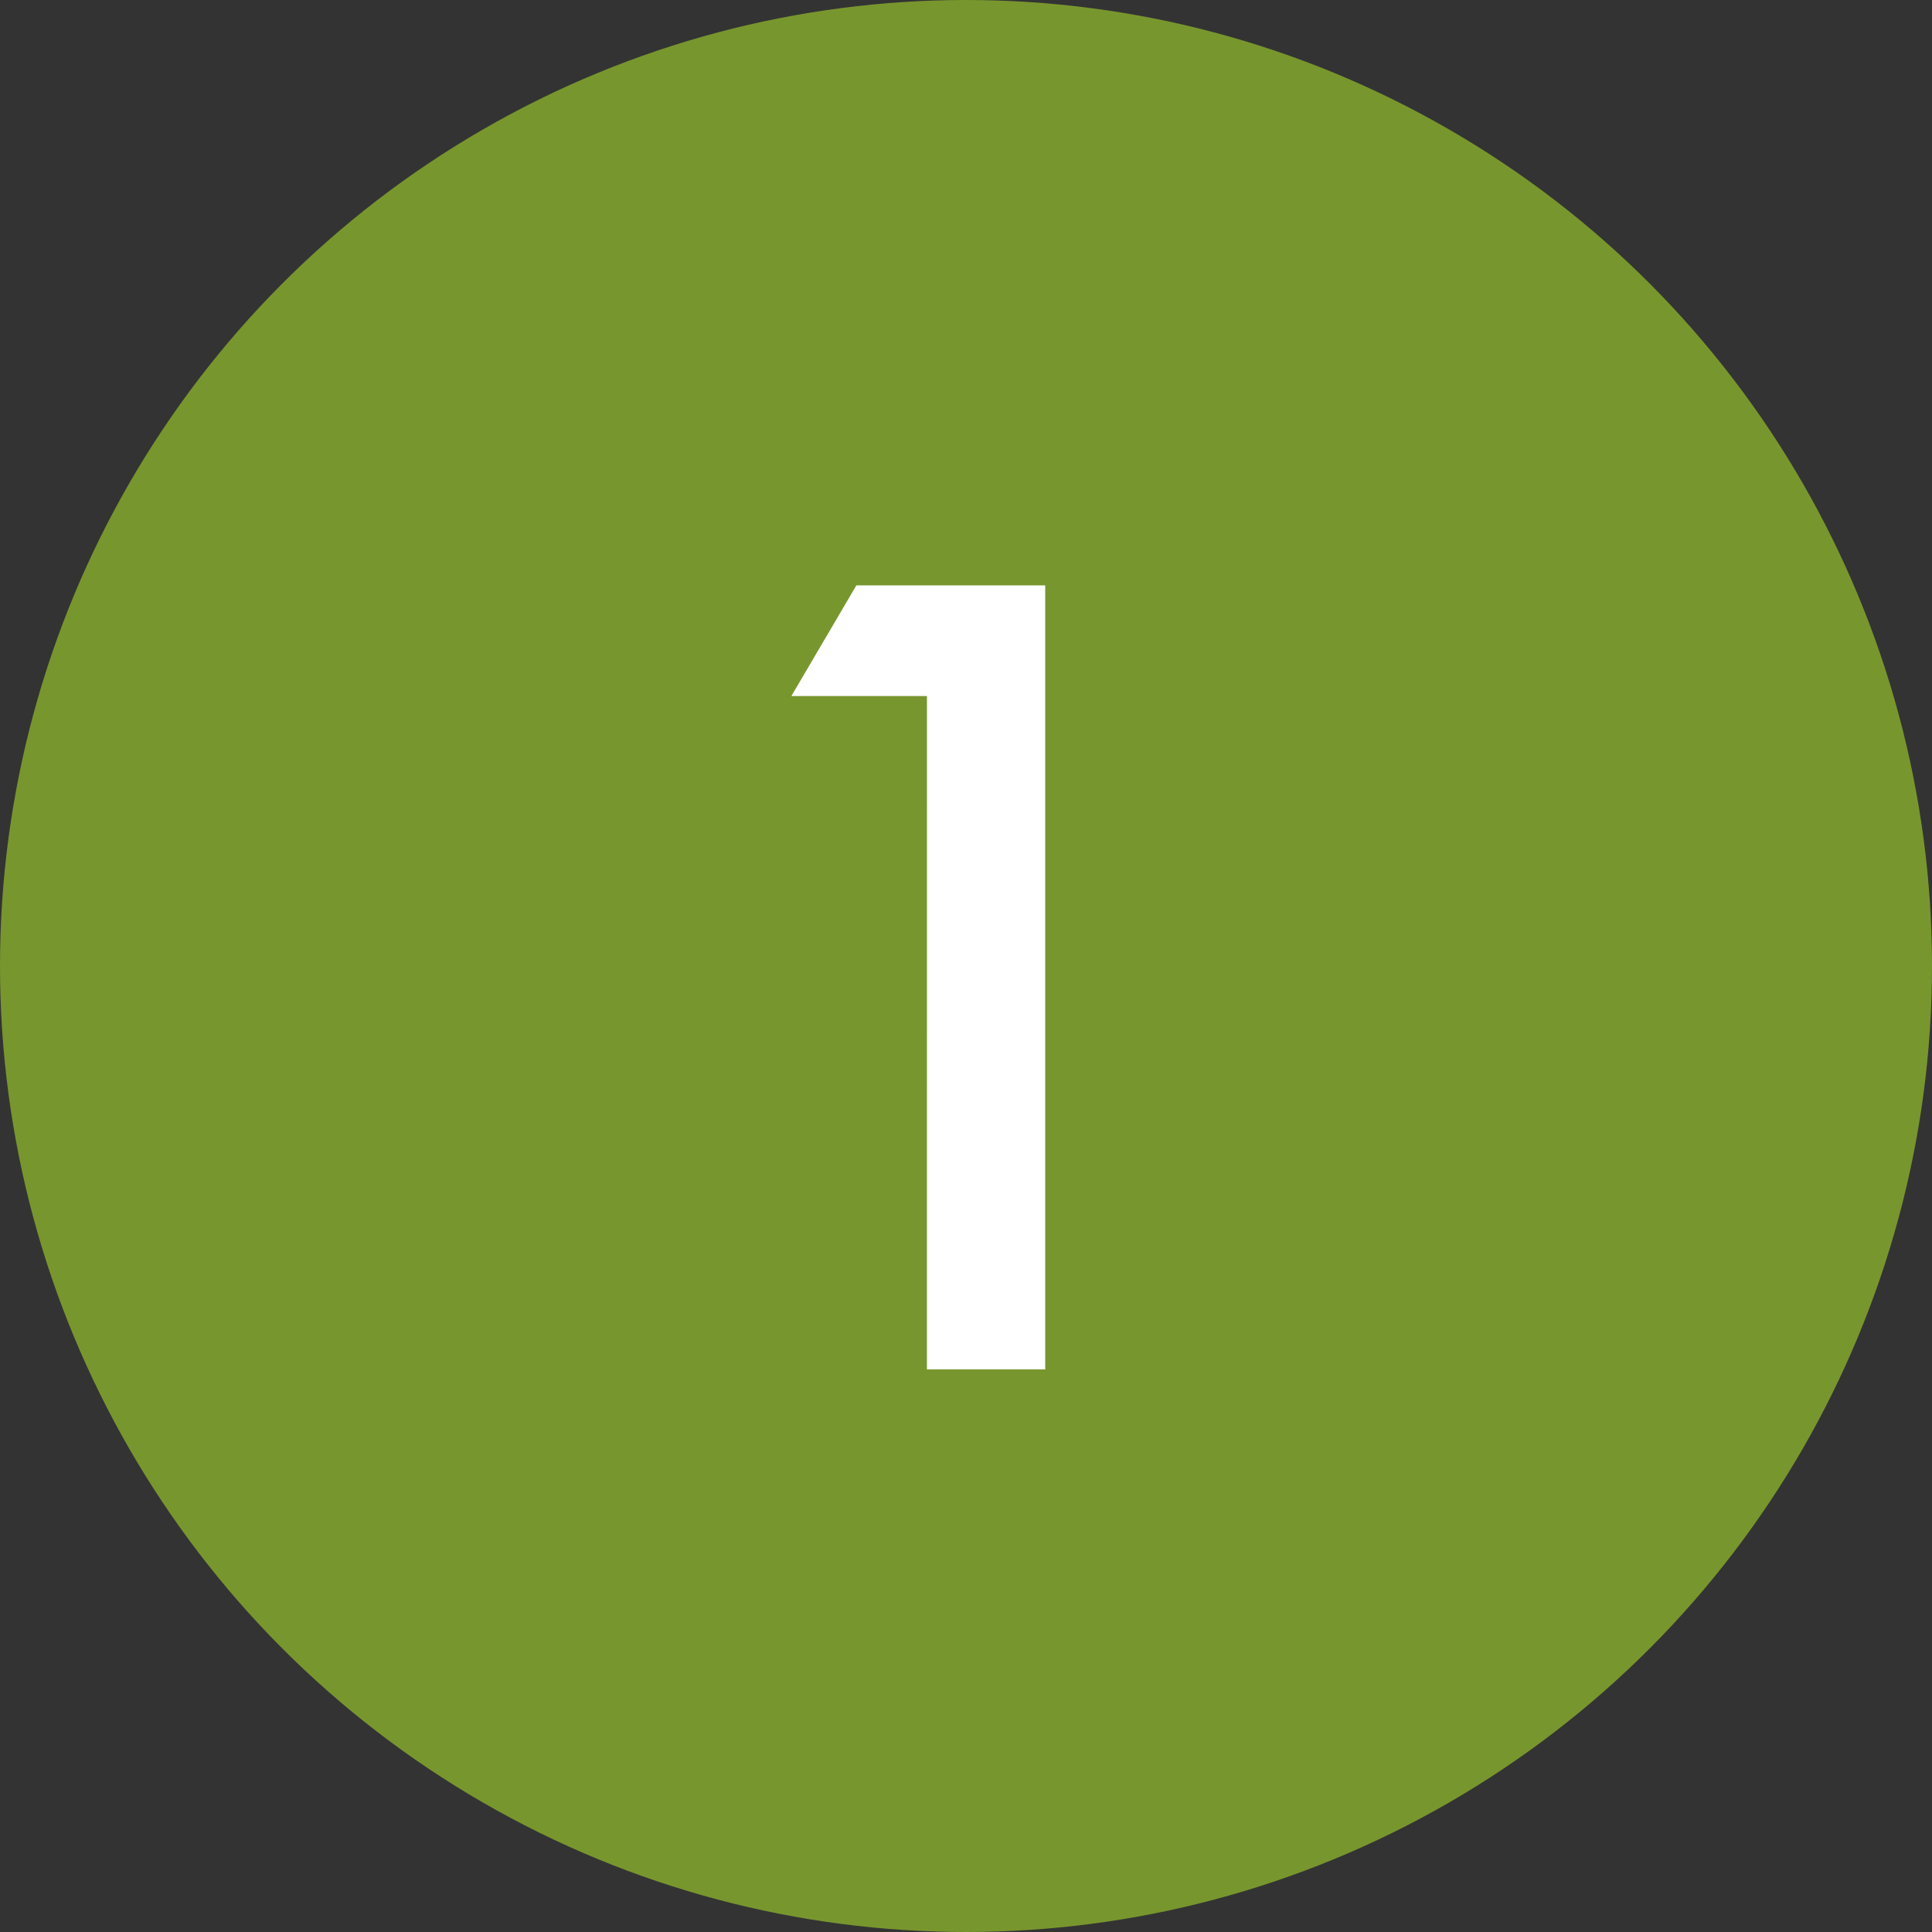
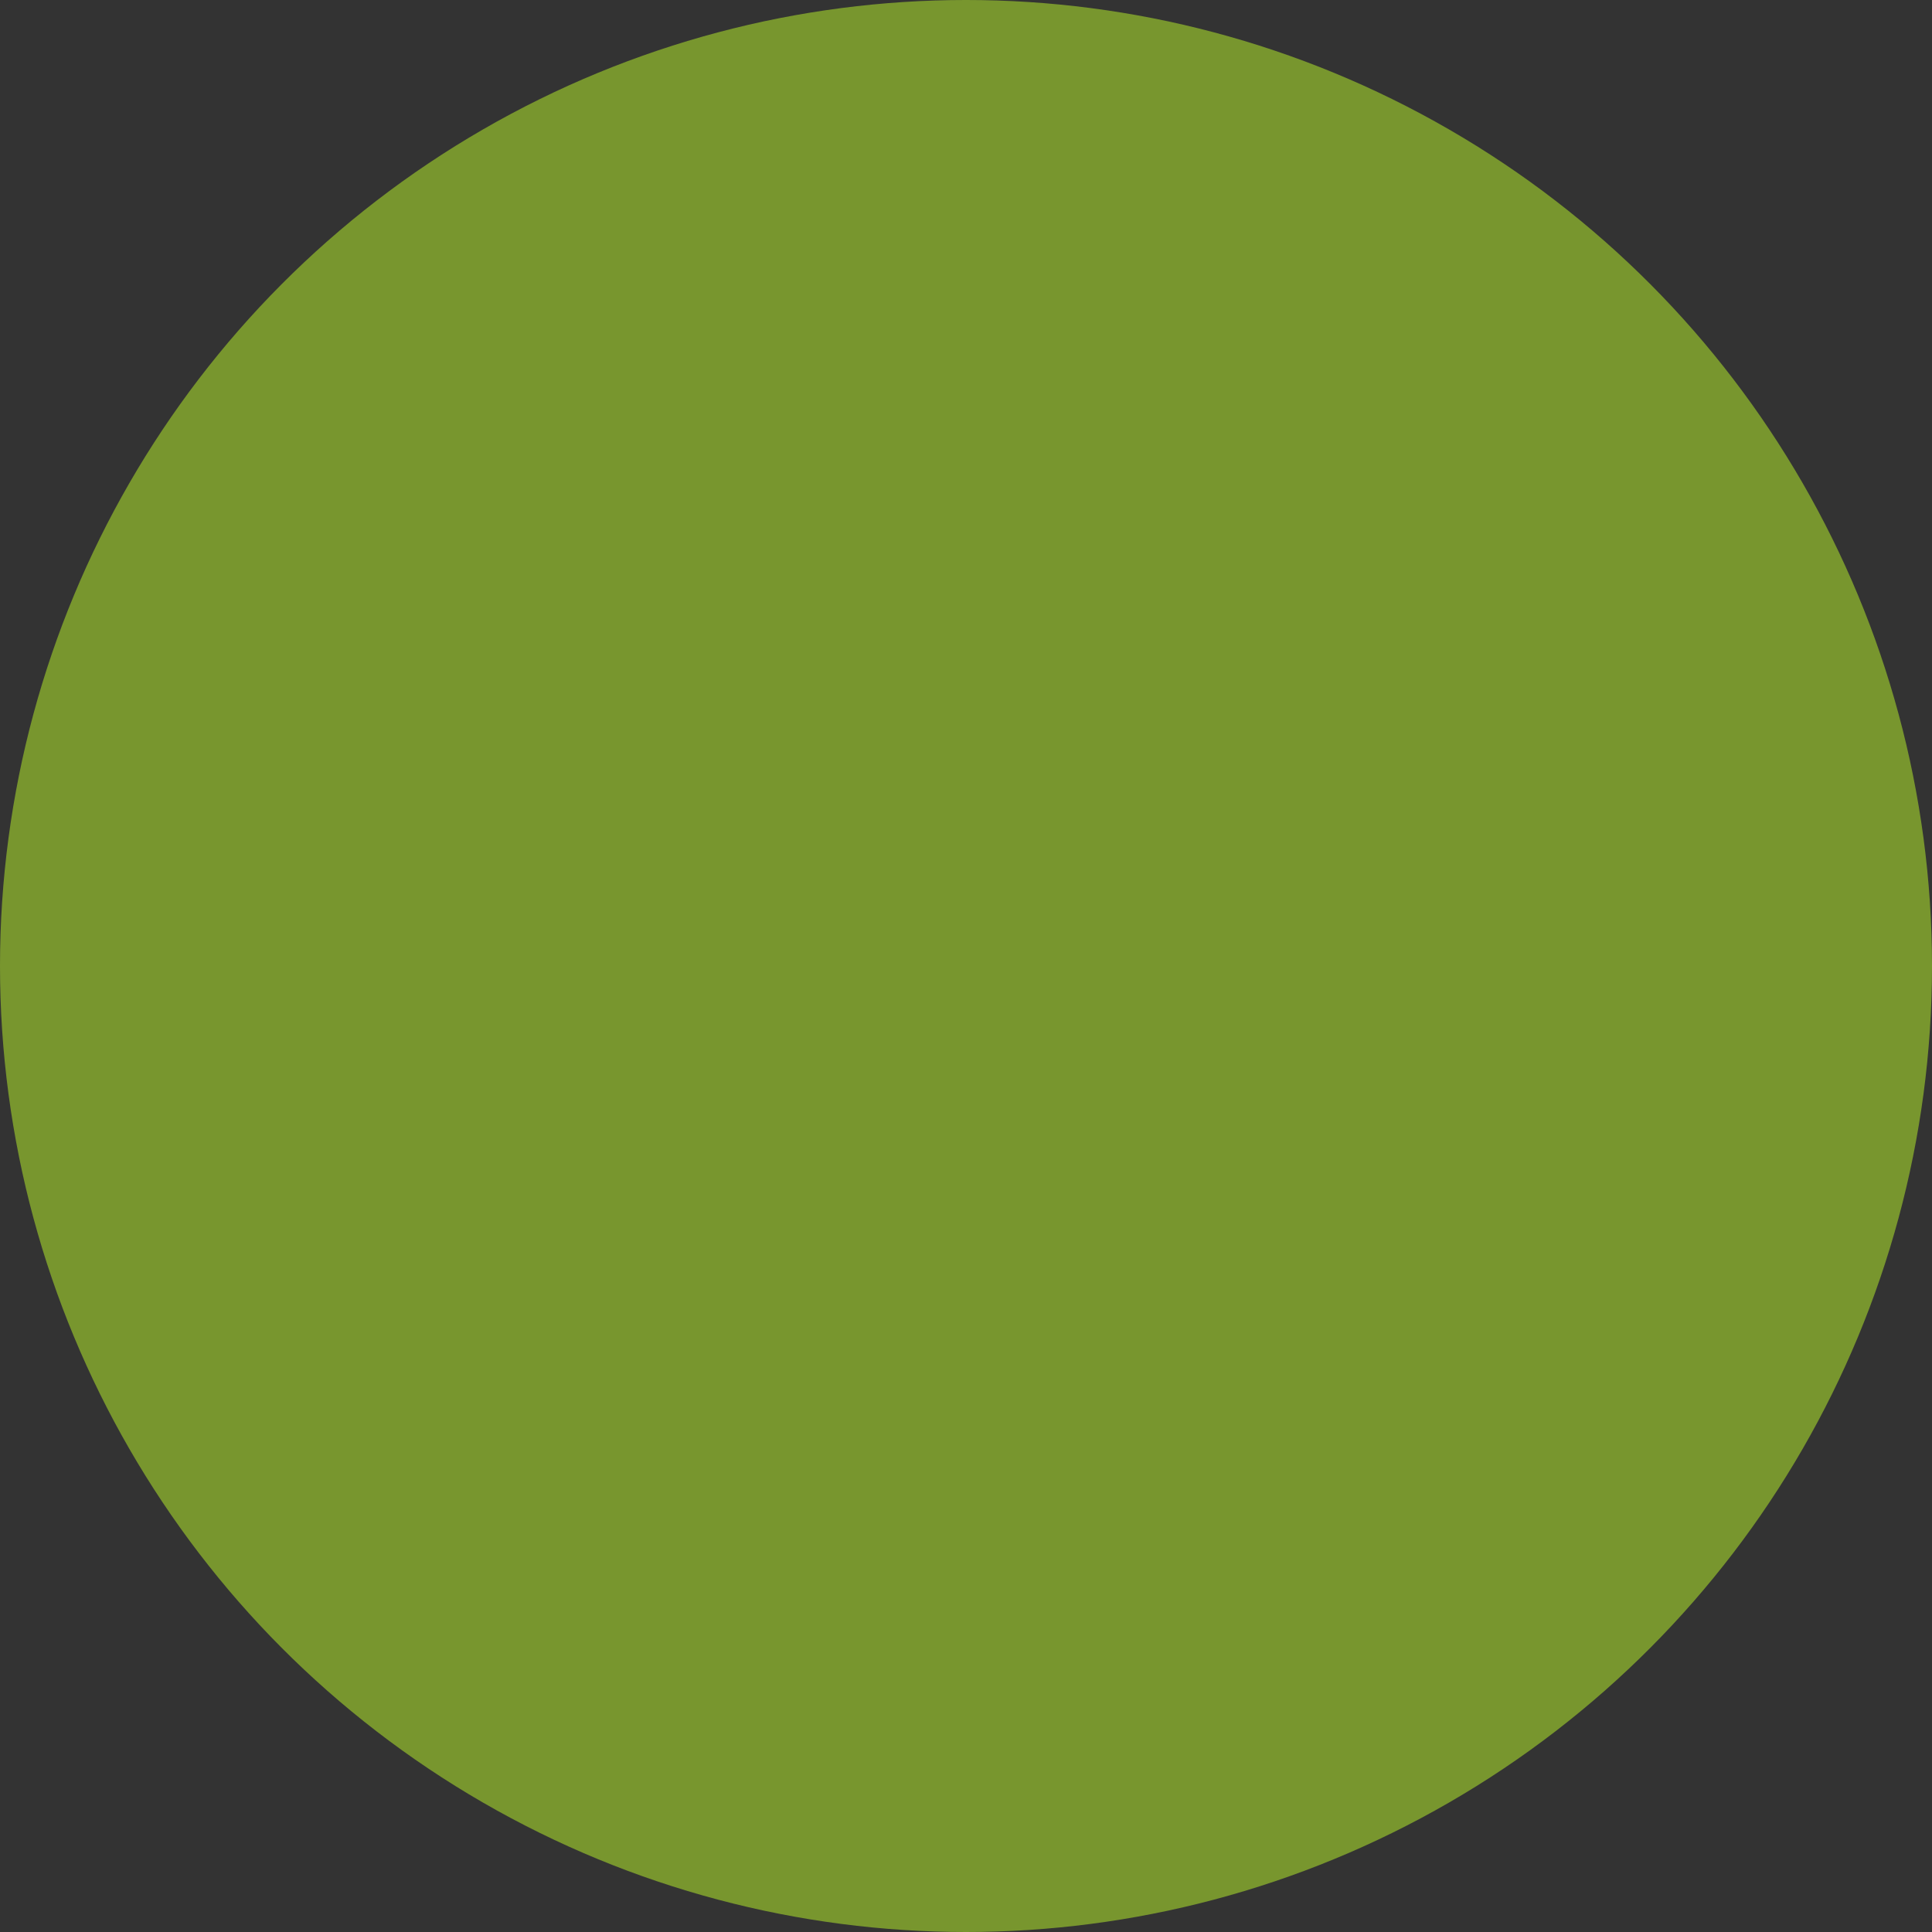
<svg xmlns="http://www.w3.org/2000/svg" width="52.018" height="52.018" viewBox="0 0 52.018 52.018">
  <rect x="0" y="0" width="52.018" height="52.018" fill="#333333" stroke="none" />
  <g id="sec06-num01" transform="translate(-323.658 -9036.886)">
    <circle id="楕円形_1" data-name="楕円形 1" cx="26.009" cy="26.009" r="26.009" transform="translate(323.658 9036.886)" fill="#78962e" />
    <g id="グループ_178" data-name="グループ 178">
      <g id="グループ_177" data-name="グループ 177">
-         <path id="パス_603" data-name="パス 603" d="M348.616,9055.627h-3.651l1.75-2.98H351.8v21.109h-3.185Z" fill="#fff" />
-       </g>
+         </g>
    </g>
  </g>
</svg>